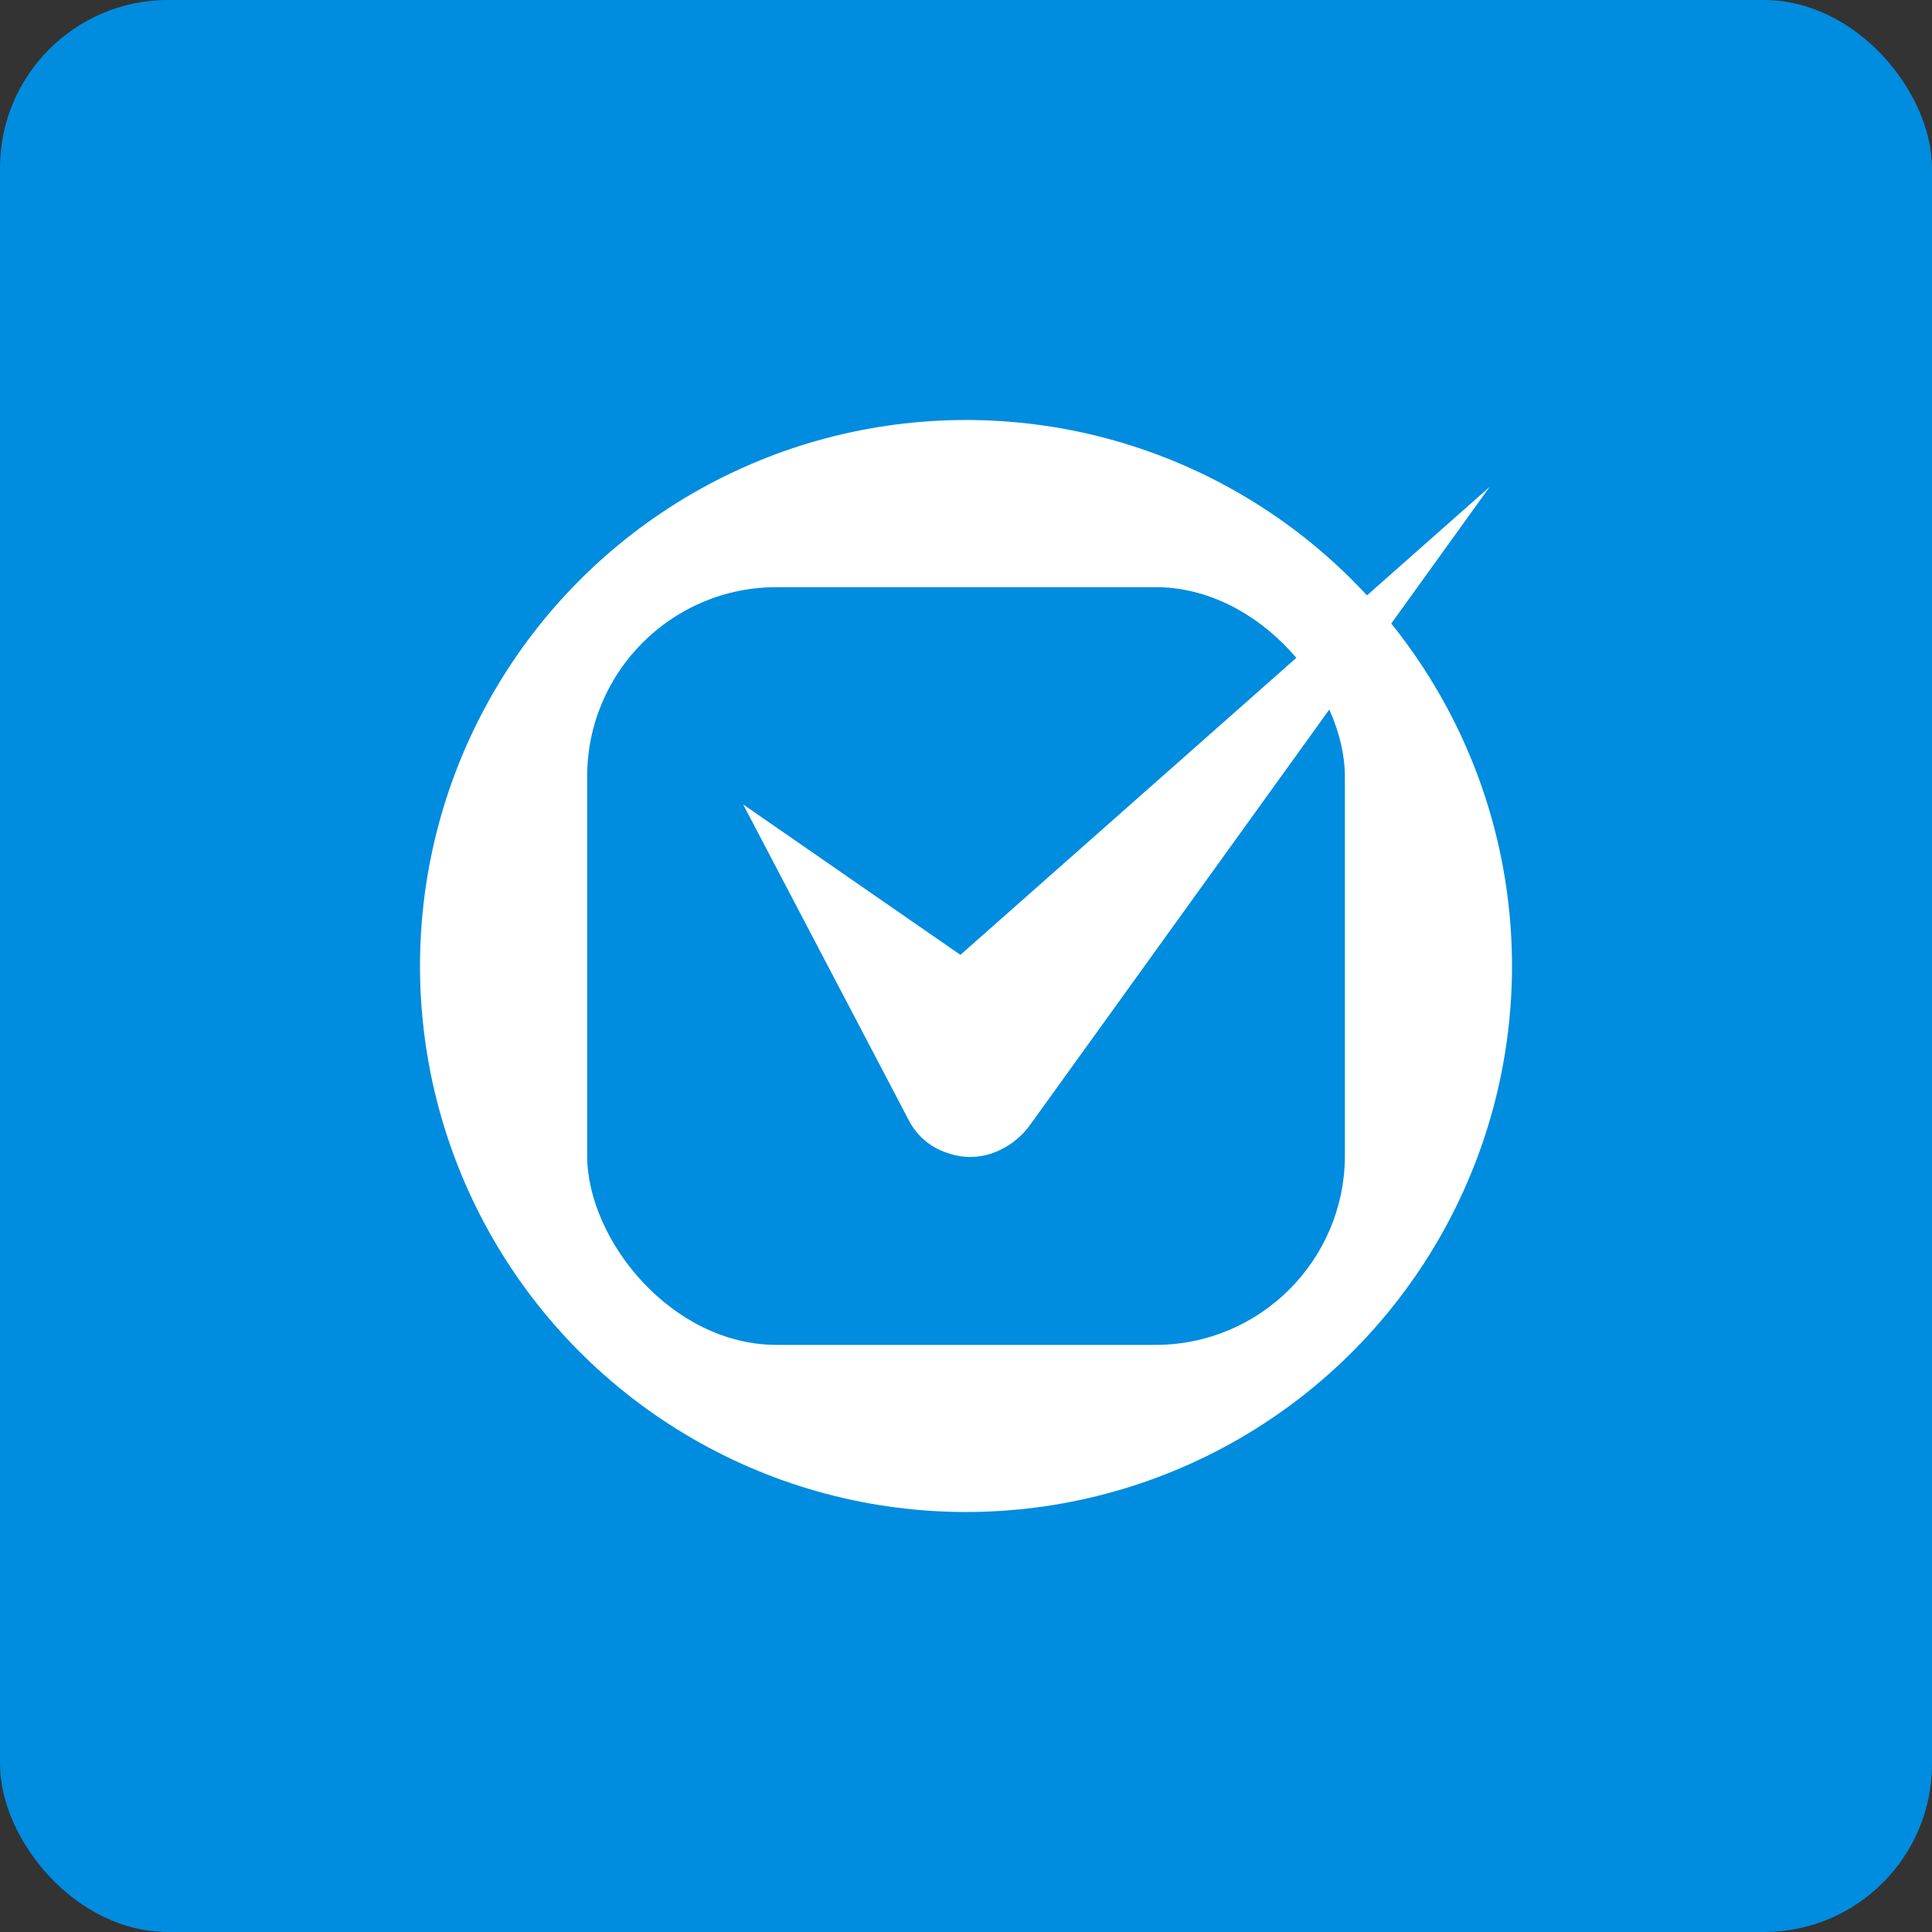
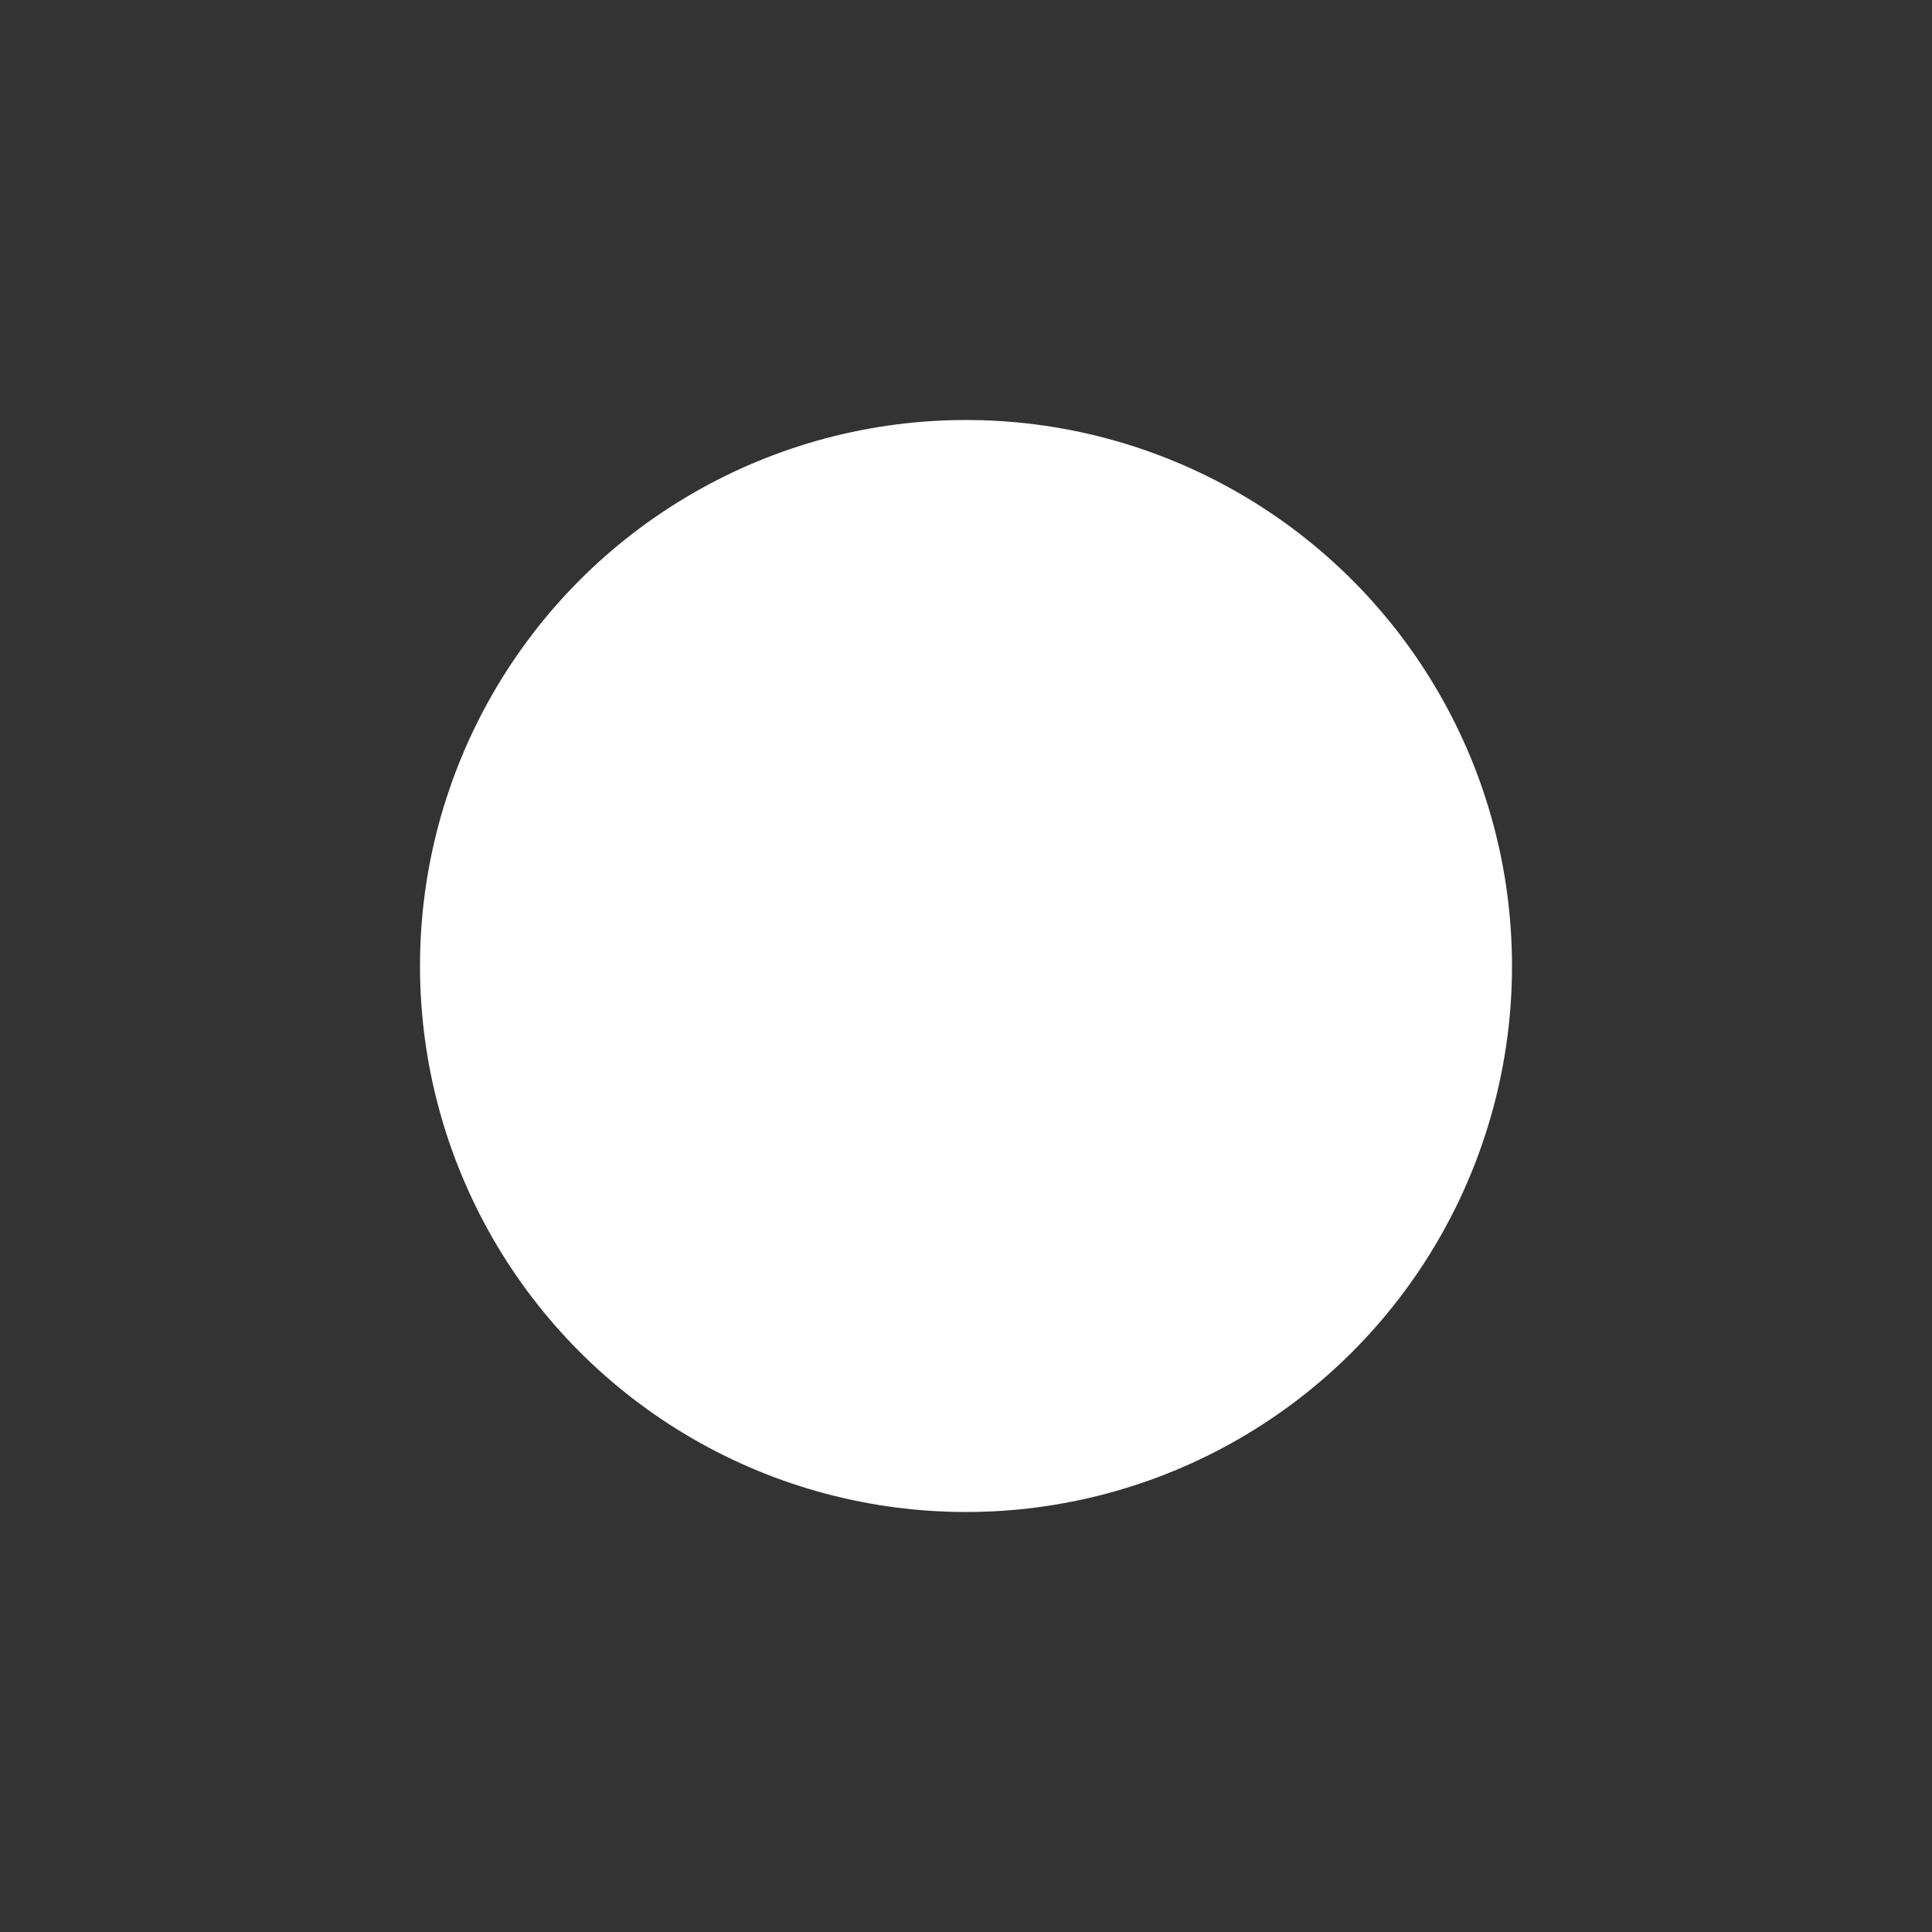
<svg xmlns="http://www.w3.org/2000/svg" width="46px" height="46px" viewBox="0 0 46 46" version="1.1">
  <rect x="0" y="0" width="46" height="46" fill="#333333" stroke="none" />
  <desc>Created with Sketch.</desc>
  <defs />
  <g id="Page-3" stroke="none" stroke-width="1" fill="none" fill-rule="evenodd">
    <g id="clio" fill-rule="nonzero">
-       <rect id="Rectangle-17-Copy-6" fill="#008CDF" x="0" y="0" width="46" height="46" rx="4" />
      <g id="Group-35" transform="translate(10, 10)">
        <circle id="Oval-25" fill="#FFFFFF" cx="13" cy="13" r="13" />
-         <rect id="Rectangle-13" fill="#008CDF" x="3.98" y="3.98" width="18.041" height="18.041" rx="4.51" />
-         <path d="M7.694,9.153 L12.867,12.735 L25.469,1.592 L14.525,16.785 C14.309,17.085 14.009,17.314 13.663,17.444 L13.663,17.444 C13.32,17.573 12.943,17.58 12.595,17.464 L12.536,17.444 C12.153,17.316 11.834,17.045 11.646,16.688 L7.694,9.153 Z" id="Path-36" fill="#FFFFFF" />
      </g>
    </g>
  </g>
</svg>